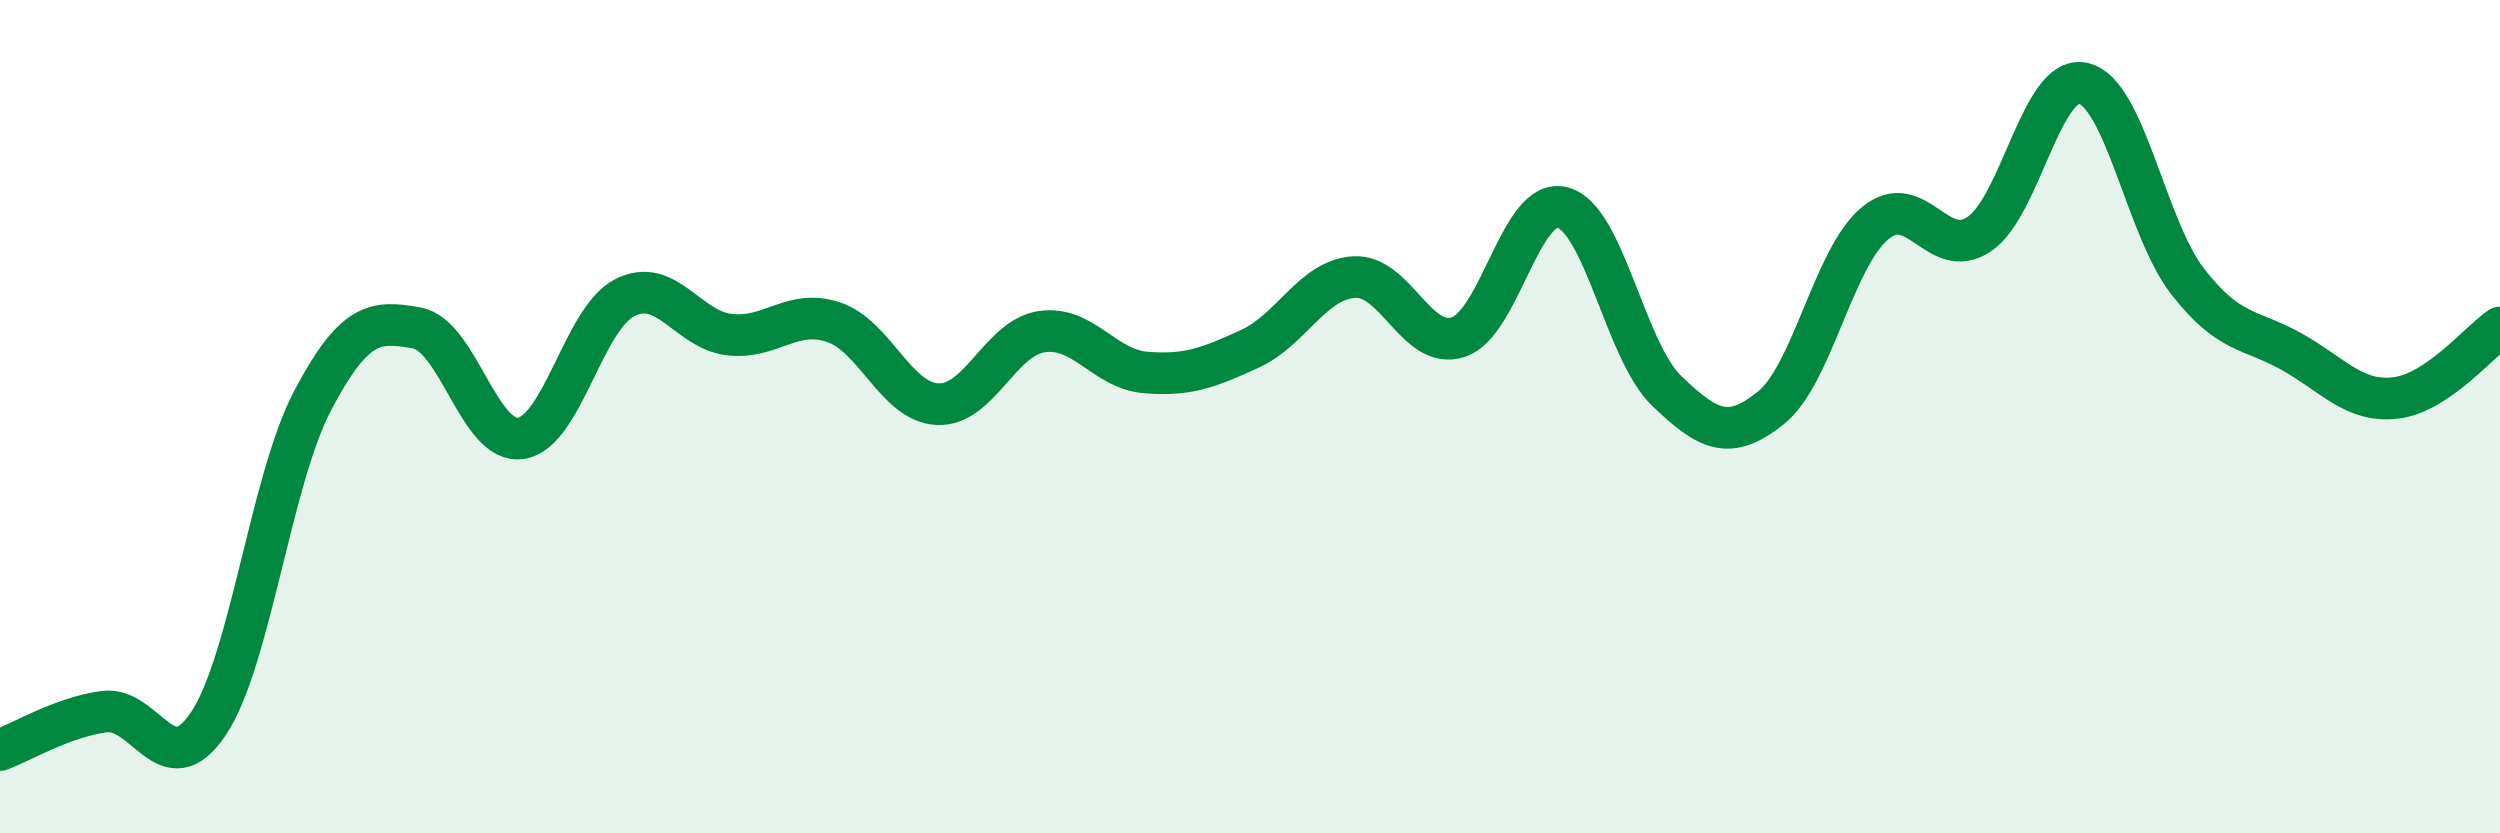
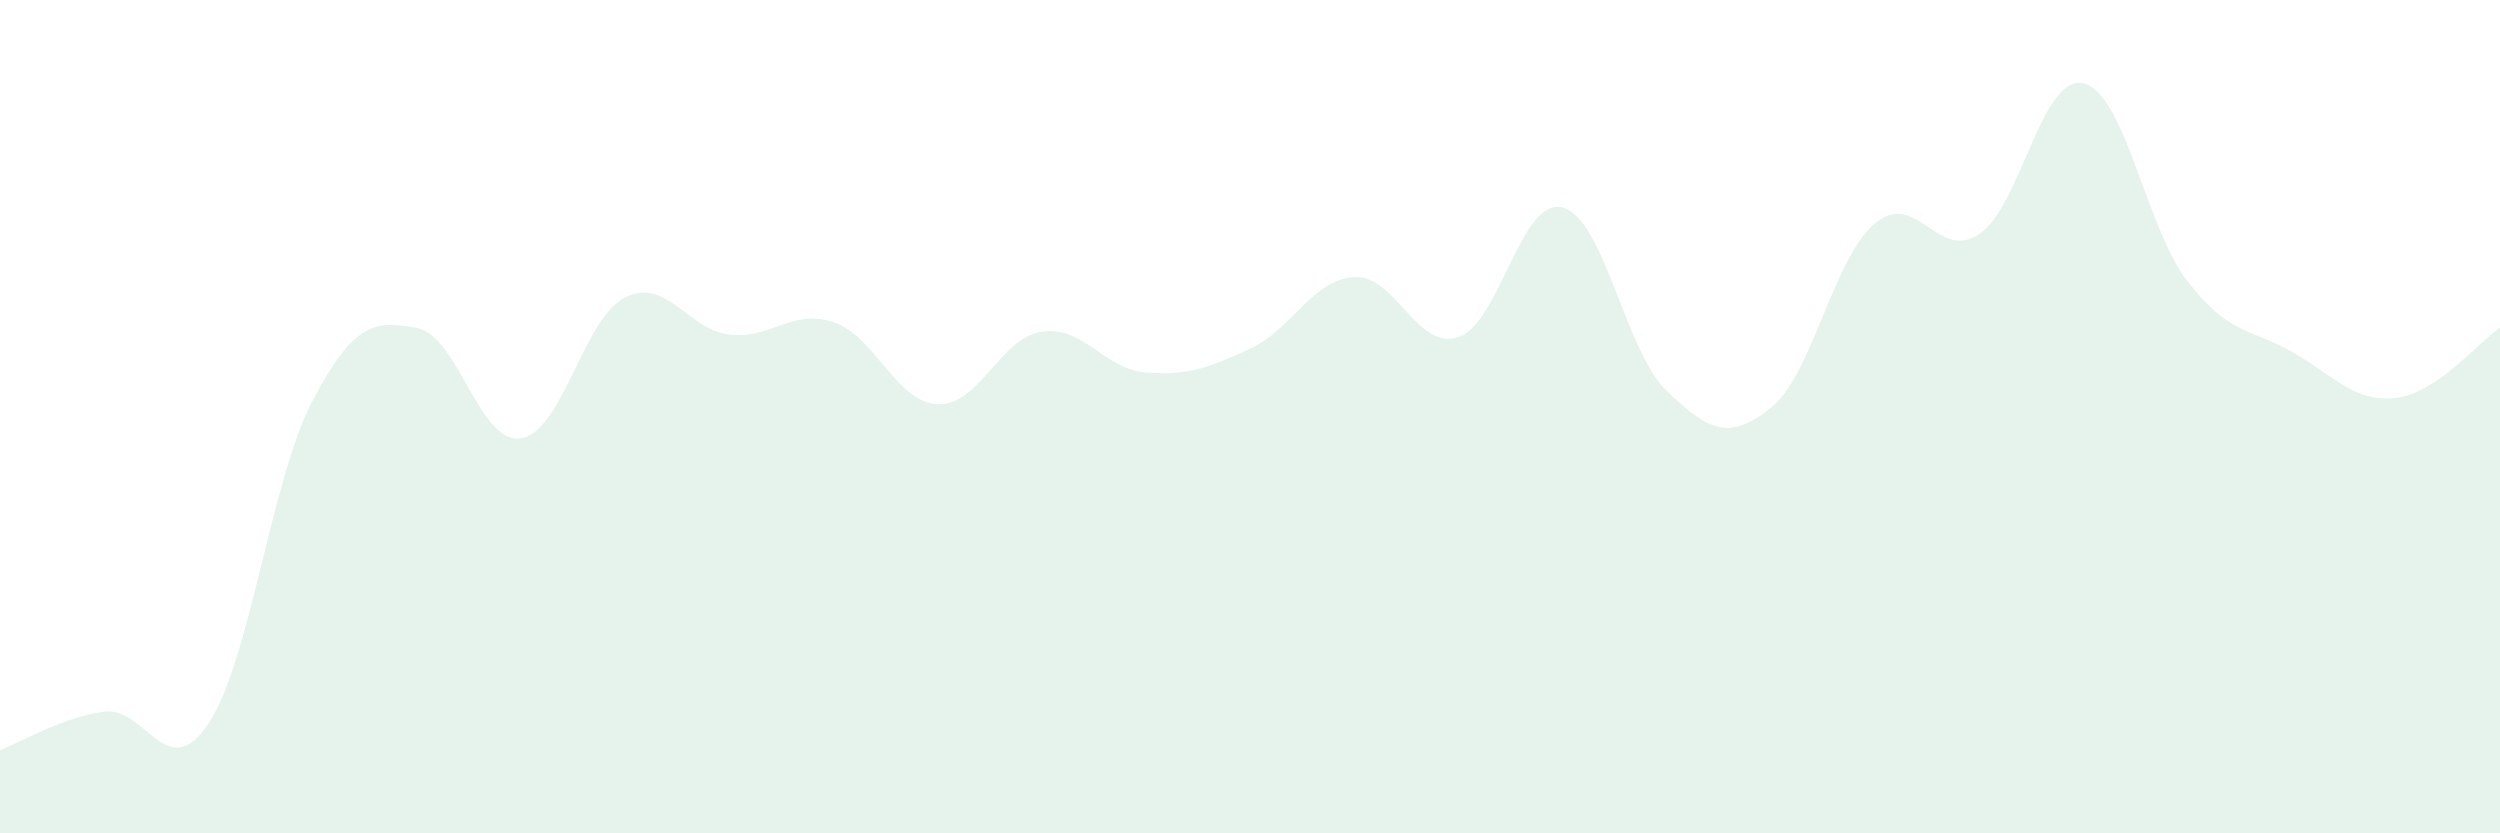
<svg xmlns="http://www.w3.org/2000/svg" width="60" height="20" viewBox="0 0 60 20">
  <path d="M 0,18 C 0.5,17.82 1.5,17.21 2.5,17.08 C 3.5,16.95 4,18.86 5,17.37 C 6,15.88 6.5,11.52 7.5,9.62 C 8.5,7.72 9,7.69 10,7.87 C 11,8.05 11.5,10.67 12.5,10.52 C 13.5,10.37 14,7.64 15,7.14 C 16,6.64 16.5,7.91 17.5,8.03 C 18.5,8.15 19,7.4 20,7.73 C 21,8.06 21.5,9.65 22.5,9.7 C 23.5,9.75 24,8.11 25,7.96 C 26,7.81 26.5,8.86 27.5,8.94 C 28.5,9.02 29,8.83 30,8.37 C 31,7.91 31.5,6.71 32.5,6.65 C 33.5,6.59 34,8.42 35,8.09 C 36,7.76 36.5,4.72 37.5,4.98 C 38.5,5.24 39,8.42 40,9.38 C 41,10.34 41.5,10.59 42.5,9.79 C 43.5,8.99 44,6.19 45,5.36 C 46,4.53 46.5,6.29 47.5,5.62 C 48.5,4.95 49,1.77 50,2 C 51,2.23 51.5,5.46 52.5,6.75 C 53.5,8.04 54,7.88 55,8.44 C 56,9 56.5,9.67 57.5,9.55 C 58.5,9.43 59.5,8.2 60,7.86L60 20L0 20Z" fill="#008740" opacity="0.1" stroke-linecap="round" stroke-linejoin="round" />
-   <path d="M 0,18 C 0.5,17.82 1.5,17.21 2.5,17.08 C 3.5,16.95 4,18.86 5,17.37 C 6,15.88 6.5,11.52 7.5,9.62 C 8.5,7.72 9,7.69 10,7.87 C 11,8.05 11.5,10.67 12.5,10.52 C 13.5,10.37 14,7.64 15,7.14 C 16,6.64 16.5,7.91 17.5,8.03 C 18.5,8.15 19,7.4 20,7.73 C 21,8.06 21.5,9.65 22.5,9.7 C 23.5,9.75 24,8.11 25,7.96 C 26,7.81 26.5,8.86 27.5,8.94 C 28.5,9.02 29,8.83 30,8.37 C 31,7.91 31.5,6.71 32.5,6.65 C 33.5,6.59 34,8.42 35,8.09 C 36,7.76 36.5,4.72 37.5,4.98 C 38.5,5.24 39,8.42 40,9.38 C 41,10.34 41.5,10.59 42.5,9.79 C 43.5,8.99 44,6.19 45,5.36 C 46,4.53 46.5,6.29 47.5,5.62 C 48.5,4.95 49,1.77 50,2 C 51,2.23 51.5,5.46 52.5,6.75 C 53.5,8.04 54,7.88 55,8.44 C 56,9 56.5,9.67 57.5,9.55 C 58.5,9.43 59.5,8.2 60,7.86" stroke="#008740" stroke-width="1" fill="none" stroke-linecap="round" stroke-linejoin="round" />
</svg>